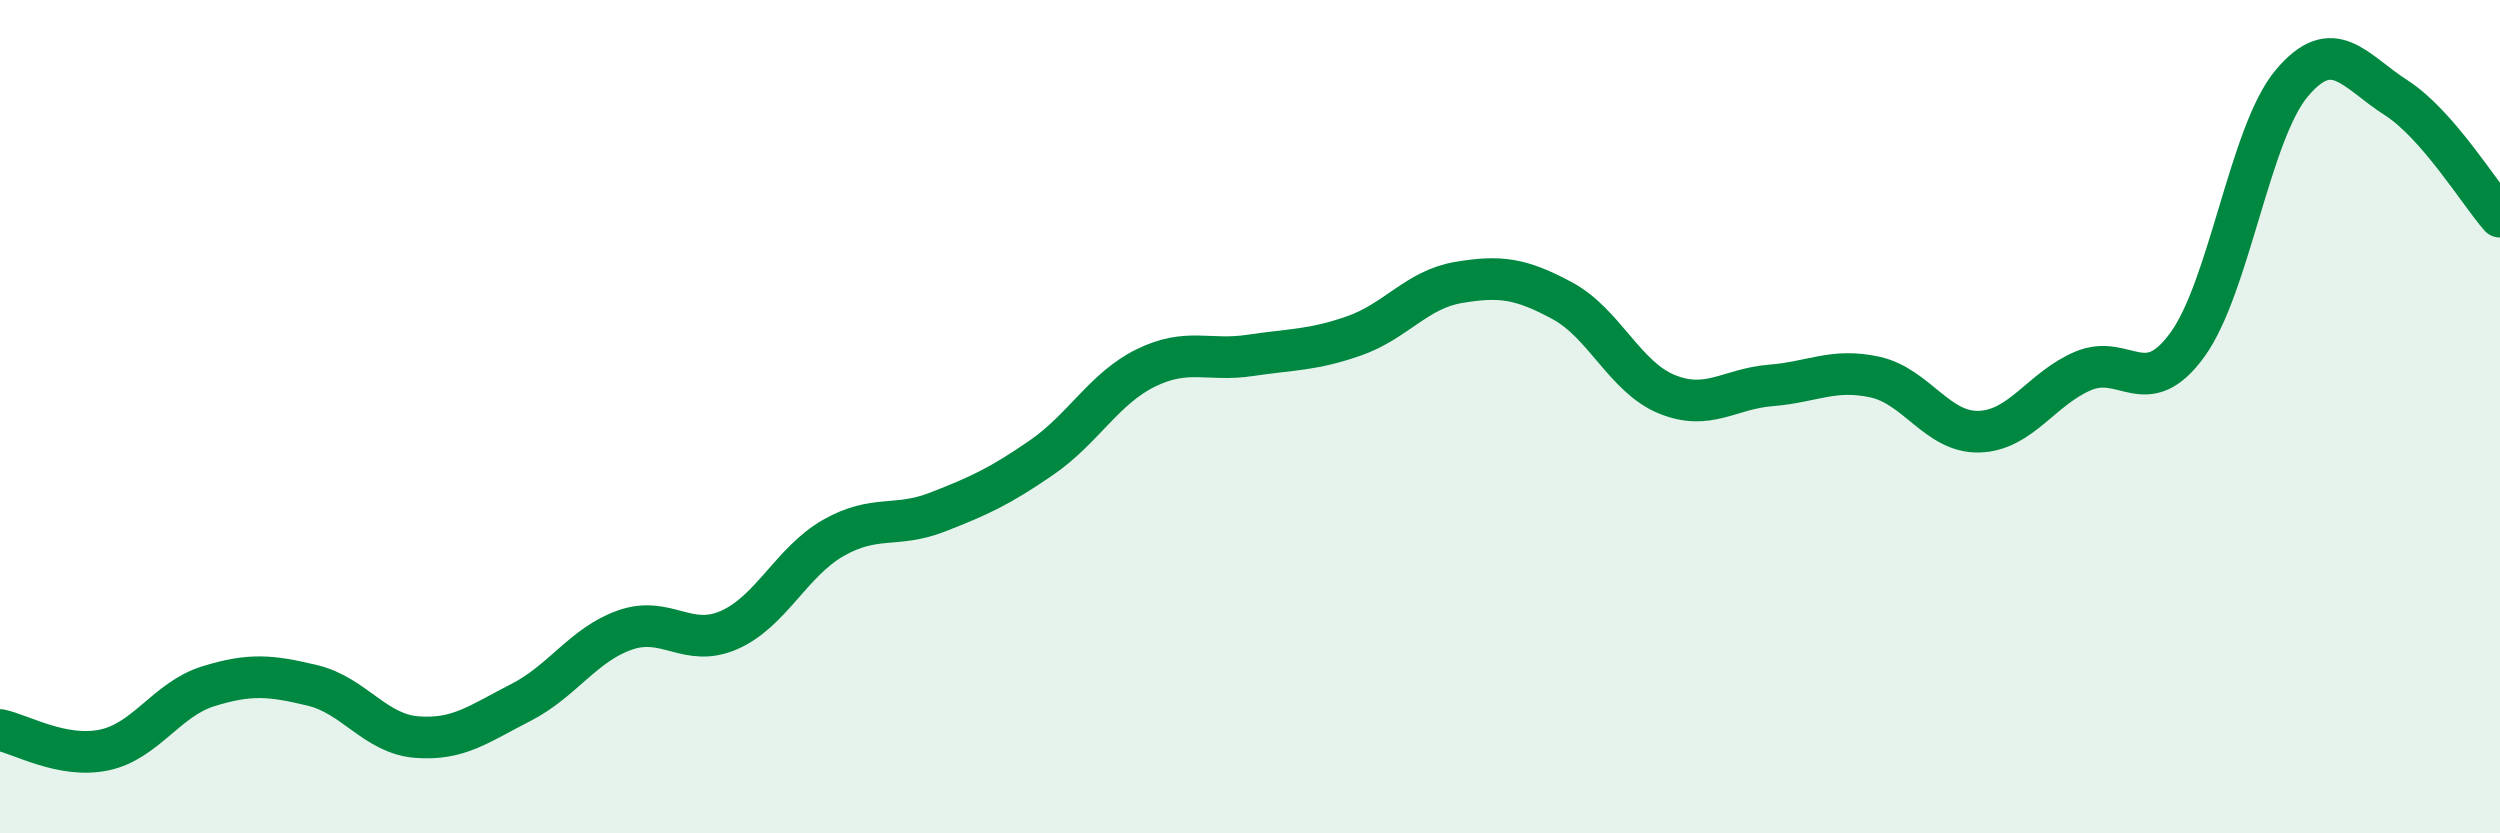
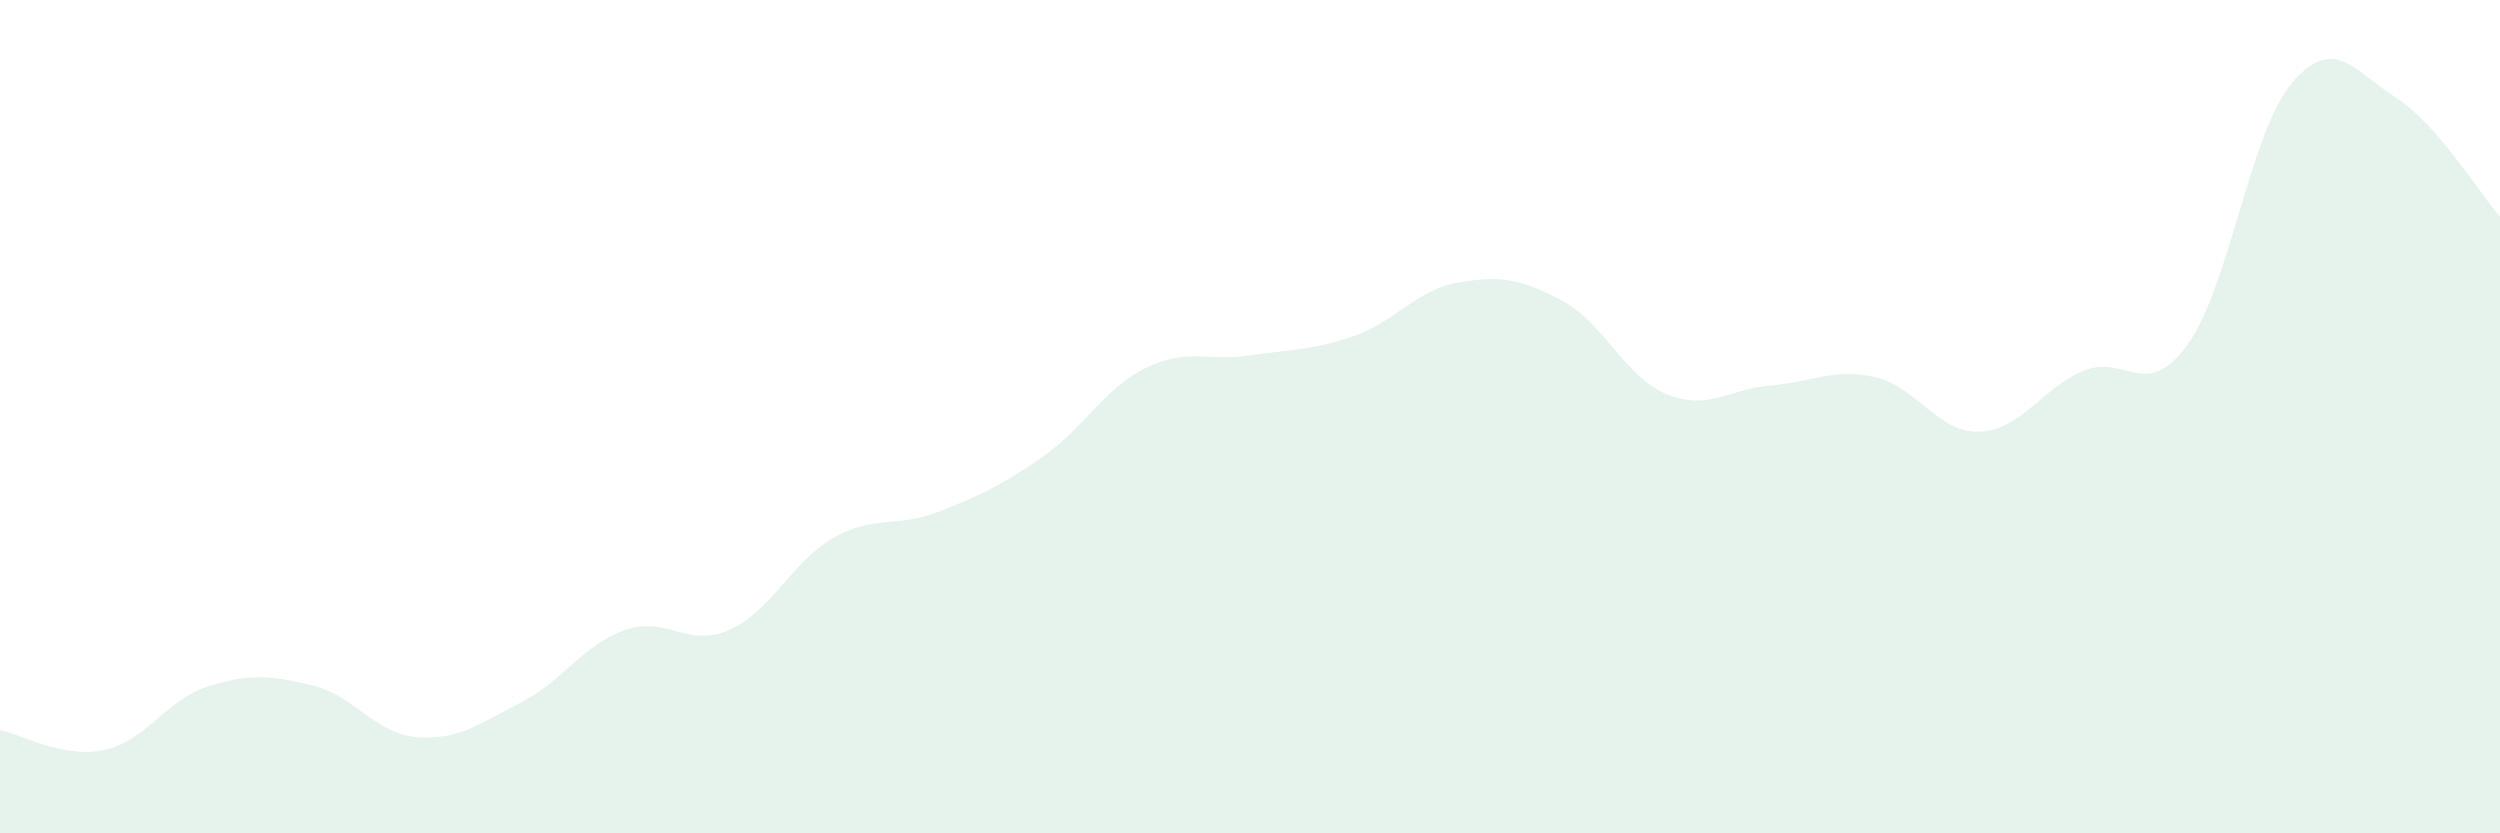
<svg xmlns="http://www.w3.org/2000/svg" width="60" height="20" viewBox="0 0 60 20">
  <path d="M 0,17.52 C 0.5,17.62 1.5,18.21 2.5,18 C 3.5,17.79 4,16.78 5,16.47 C 6,16.16 6.5,16.21 7.5,16.45 C 8.5,16.69 9,17.61 10,17.69 C 11,17.77 11.5,17.37 12.5,16.86 C 13.5,16.35 14,15.47 15,15.12 C 16,14.77 16.5,15.56 17.5,15.12 C 18.5,14.68 19,13.48 20,12.91 C 21,12.34 21.5,12.68 22.5,12.29 C 23.5,11.9 24,11.67 25,10.98 C 26,10.29 26.5,9.32 27.5,8.83 C 28.5,8.34 29,8.68 30,8.53 C 31,8.38 31.5,8.41 32.5,8.06 C 33.5,7.71 34,6.95 35,6.78 C 36,6.61 36.5,6.68 37.5,7.22 C 38.5,7.76 39,9.05 40,9.46 C 41,9.87 41.5,9.33 42.5,9.25 C 43.5,9.17 44,8.83 45,9.05 C 46,9.27 46.5,10.39 47.5,10.36 C 48.5,10.33 49,9.32 50,8.9 C 51,8.48 51.5,9.65 52.5,8.27 C 53.5,6.89 54,3.19 55,2 C 56,0.81 56.5,1.7 57.5,2.34 C 58.5,2.98 59.5,4.63 60,5.2L60 20L0 20Z" fill="#008740" opacity="0.1" stroke-linecap="round" stroke-linejoin="round" />
-   <path d="M 0,17.52 C 0.5,17.62 1.5,18.21 2.5,18 C 3.5,17.79 4,16.78 5,16.47 C 6,16.16 6.5,16.21 7.5,16.45 C 8.5,16.69 9,17.61 10,17.69 C 11,17.77 11.5,17.37 12.5,16.86 C 13.5,16.35 14,15.47 15,15.12 C 16,14.77 16.5,15.56 17.5,15.12 C 18.5,14.68 19,13.48 20,12.91 C 21,12.34 21.5,12.68 22.5,12.29 C 23.5,11.9 24,11.67 25,10.98 C 26,10.29 26.5,9.32 27.5,8.83 C 28.5,8.34 29,8.68 30,8.53 C 31,8.38 31.5,8.41 32.5,8.06 C 33.5,7.71 34,6.95 35,6.78 C 36,6.61 36.5,6.68 37.5,7.22 C 38.5,7.76 39,9.05 40,9.46 C 41,9.87 41.5,9.33 42.5,9.25 C 43.5,9.17 44,8.83 45,9.05 C 46,9.27 46.5,10.39 47.5,10.36 C 48.5,10.33 49,9.32 50,8.9 C 51,8.48 51.5,9.65 52.5,8.27 C 53.5,6.89 54,3.19 55,2 C 56,0.81 56.5,1.7 57.5,2.34 C 58.5,2.98 59.5,4.63 60,5.2" stroke="#008740" stroke-width="1" fill="none" stroke-linecap="round" stroke-linejoin="round" />
</svg>